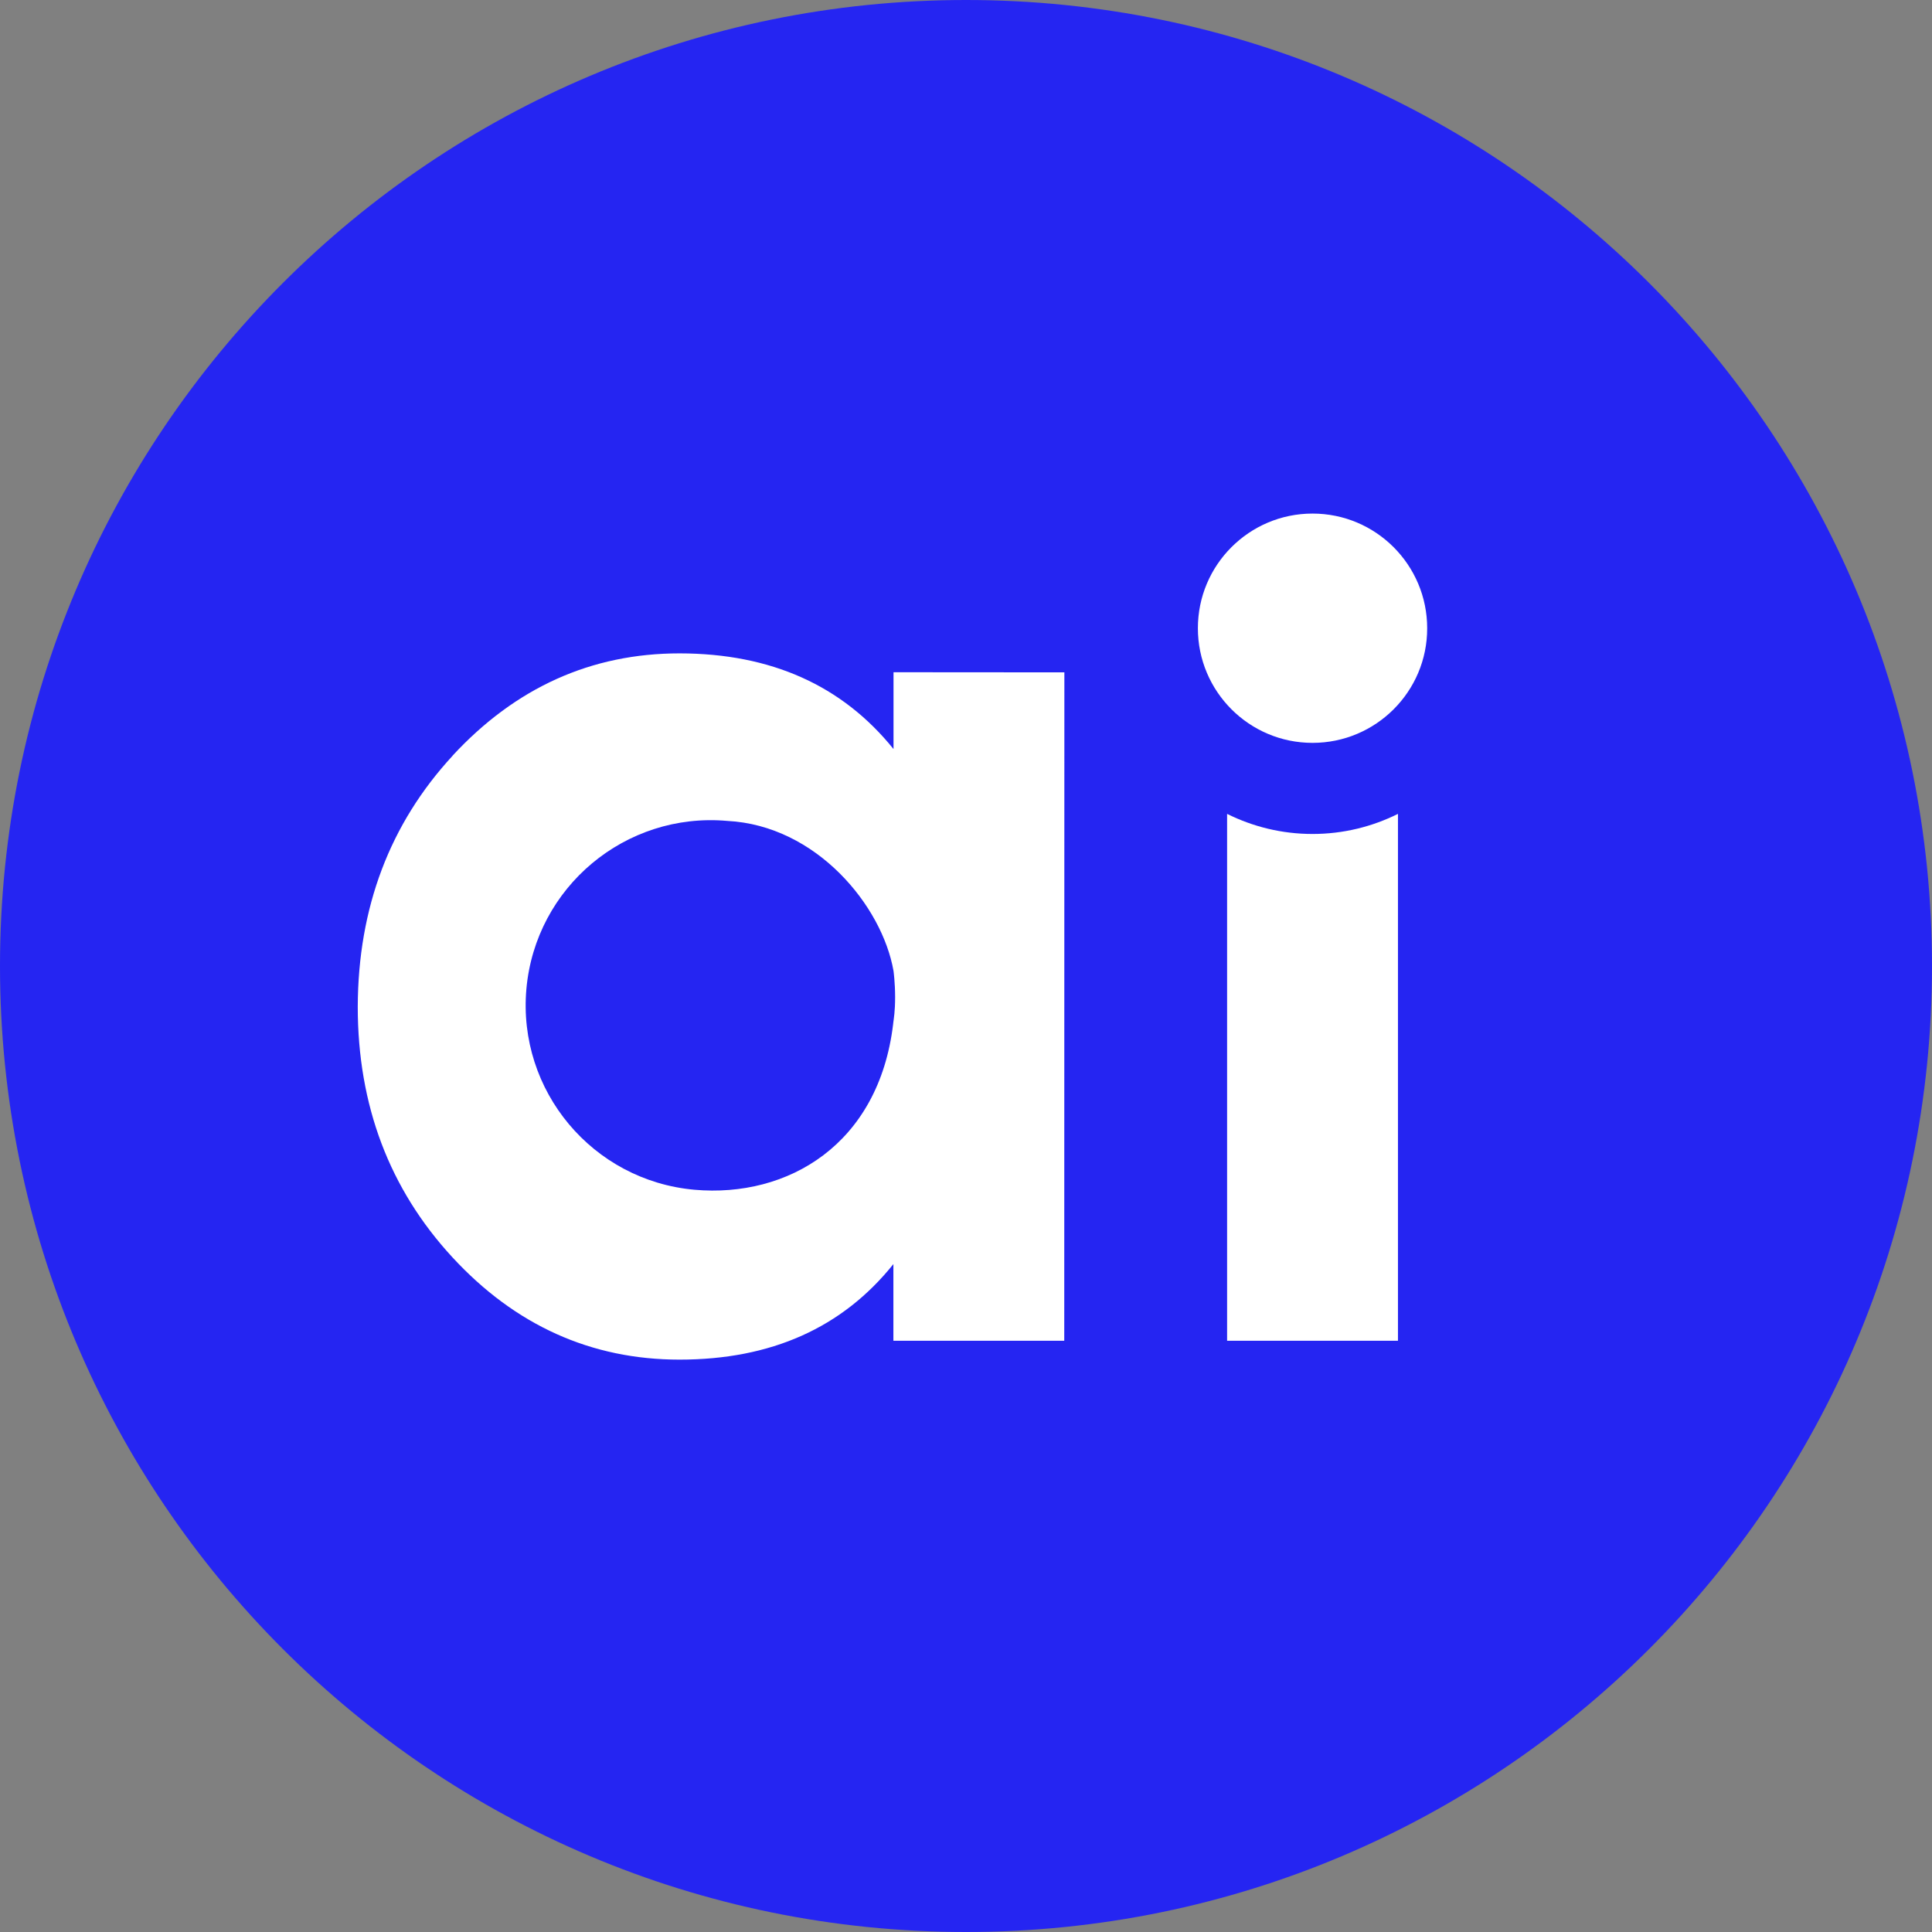
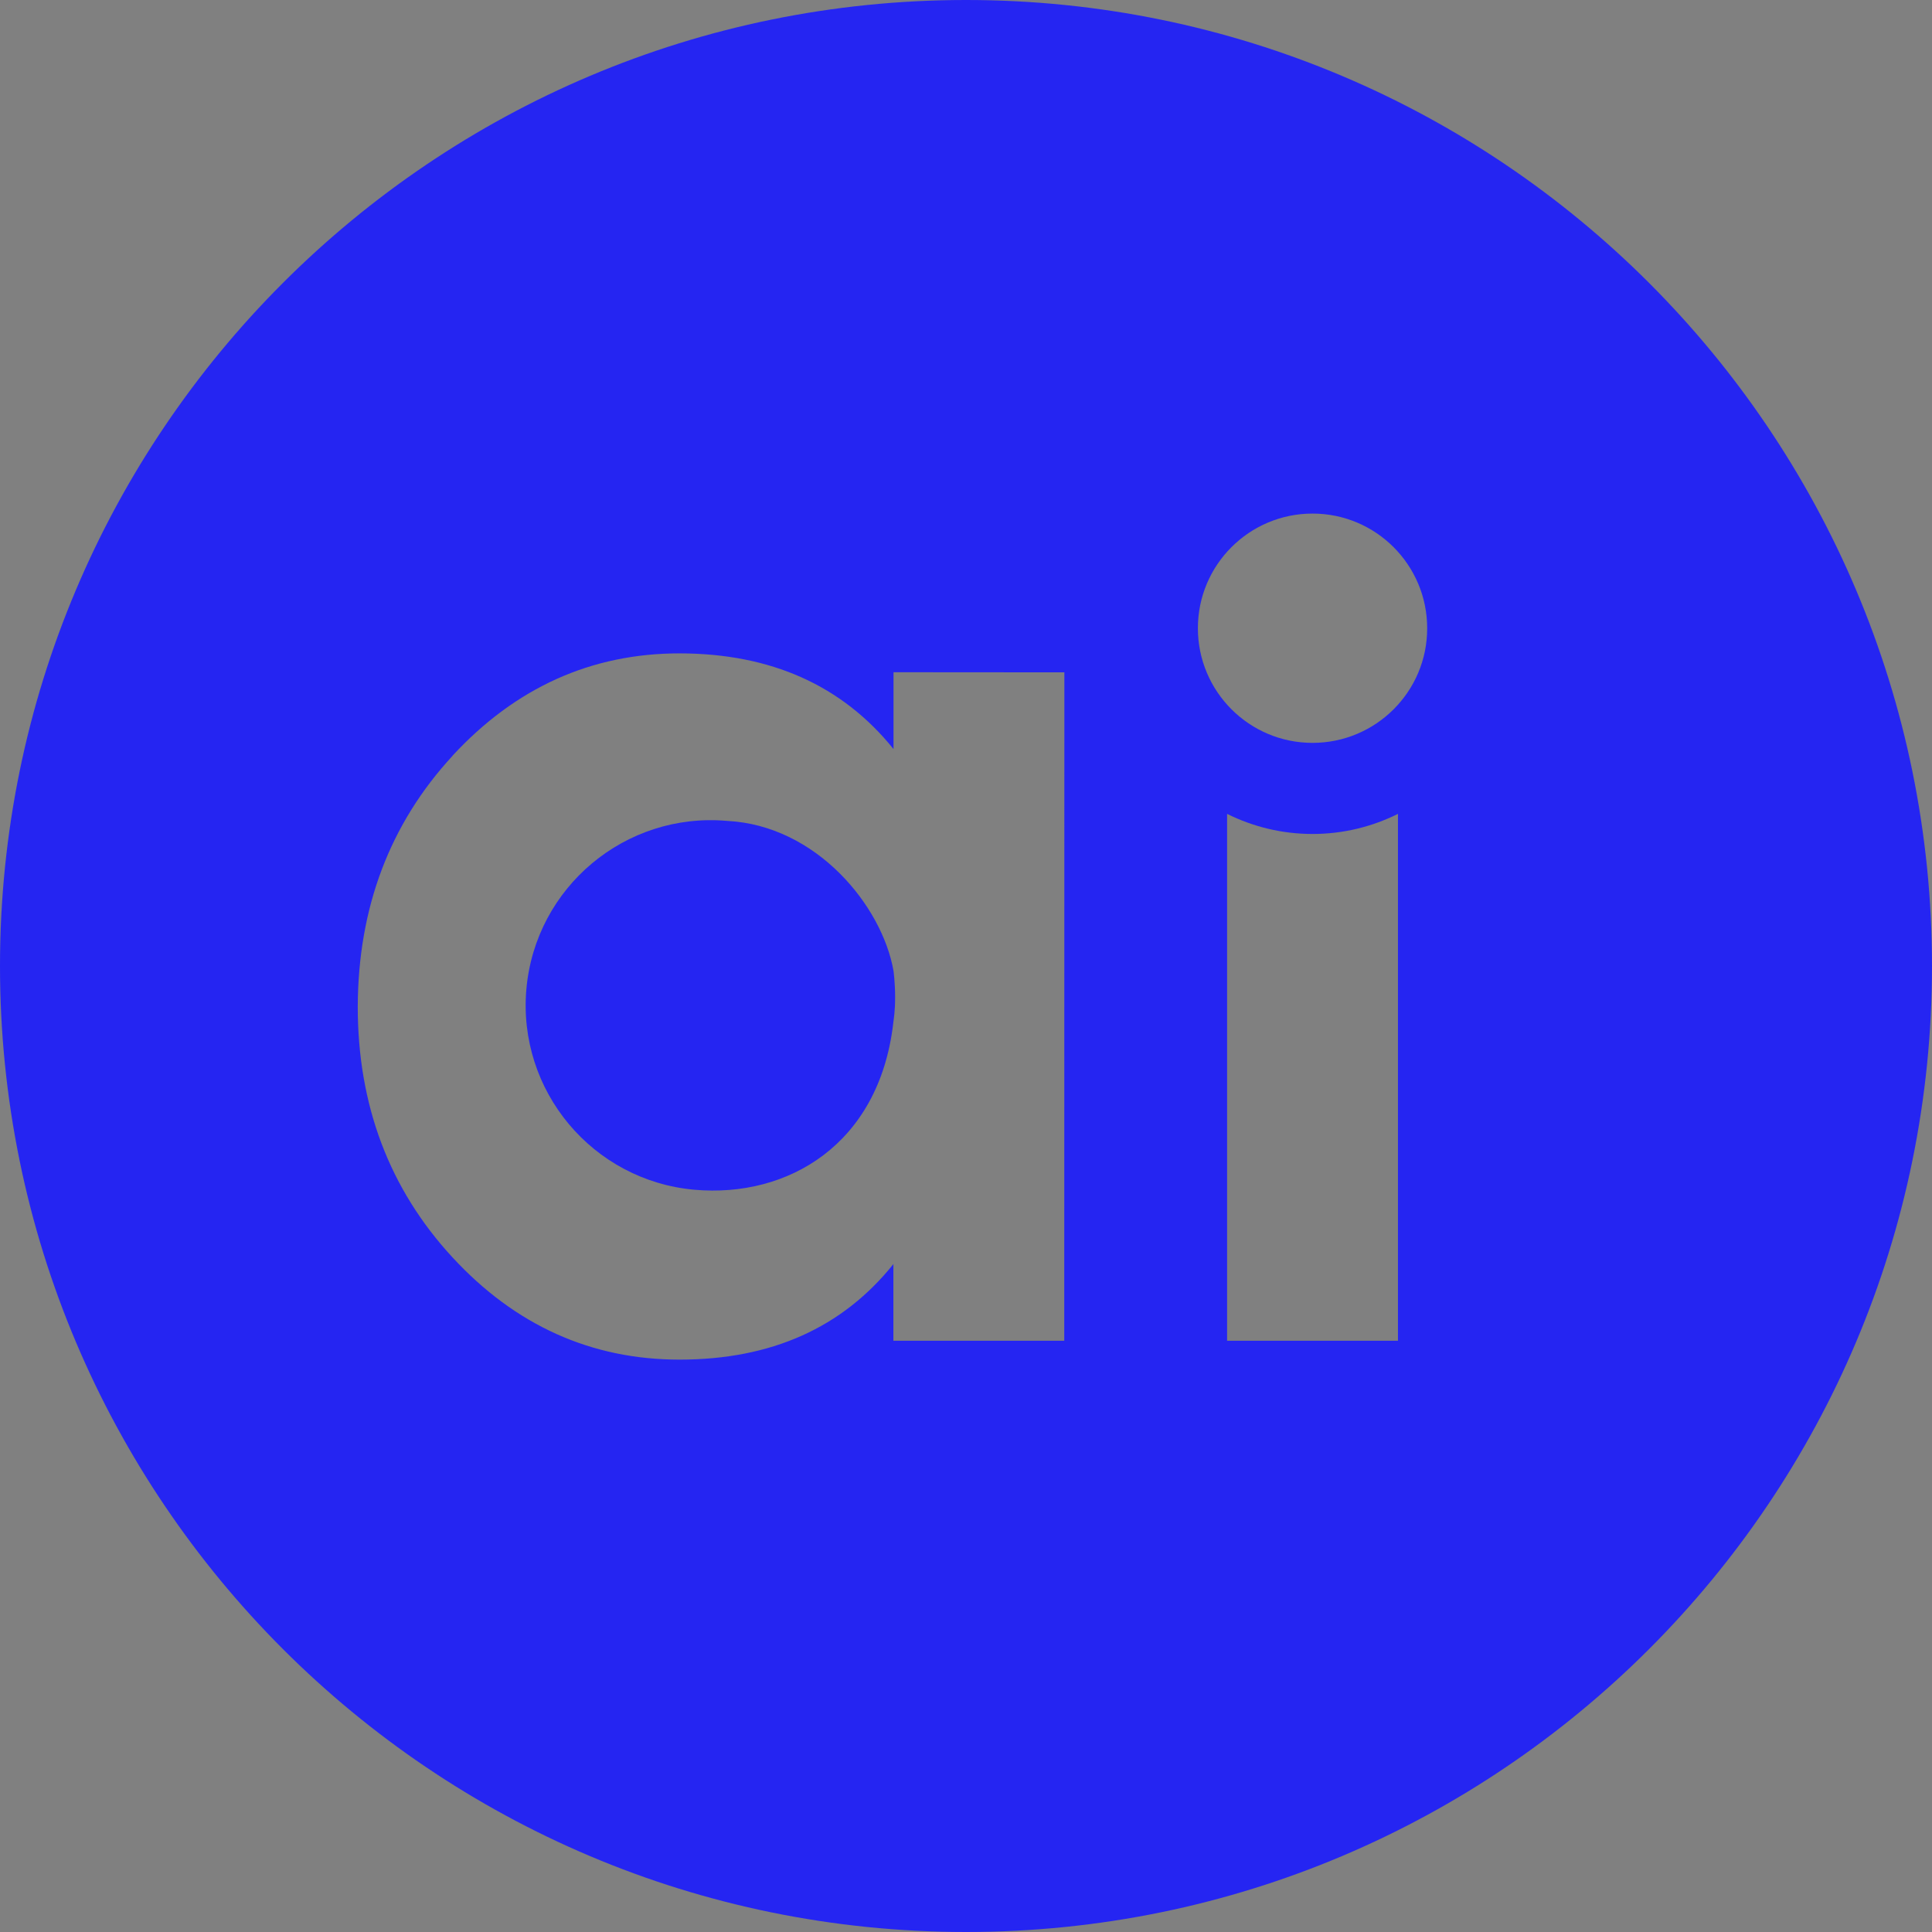
<svg xmlns="http://www.w3.org/2000/svg" version="1.1" id="Layer_1" x="0px" y="0px" viewBox="0 0 1567.2 1567.2" style="enable-background:new 0 0 1567.2 1567.2;" xml:space="preserve">
  <rect x="0" y="0" width="1567.2" height="1567.2" fill="#808080" stroke="none" />
  <style type="text/css">
	.st0{fill:#FFFFFF;}
	.st1{fill:#2525F2;}
</style>
-   <circle class="st0" cx="776.1" cy="792.8" r="609.9" />
  <g>
    <path class="st1" d="M589.9,665.9c-82.6-7.3-155.5,53.7-162.9,136.3c-7.3,82.6,53.7,155.5,136.3,162.9   c75.8,6.7,149.5-36.7,161.2-134.4c0.1-0.5,0.1-1.2,0.2-1.8c0.3-2.6,1.4-8.3,1.4-20.1s-1.3-21.2-1.3-21.2   C715.6,734.9,662.4,669.6,589.9,665.9z" />
    <path class="st1" d="M783.6,0C350.8,0,0,350.8,0,783.6c0,432.8,350.8,783.6,783.6,783.6s783.6-350.8,783.6-783.6   C1567.2,350.8,1216.4,0,783.6,0z M863.3,1087.6H724.7v-62.2c-41.4,51.7-99.2,77.5-173.5,77.5c-71.6,0-133.3-27.8-184.3-83.1   c-51-55.3-76.7-123.2-76.7-203.2c0.3-80.4,26-148.3,76.9-203.5H367c51.2-55.4,112.7-83.1,184.3-83.1c74.1,0.1,131.9,26,173.5,77.6   v-62.3l138.6,0.1L863.3,1087.6z M1134,1087.6H995.4V660.2c20.9,10.4,44.4,16.3,69.3,16.3c24.9,0,48.4-5.9,69.3-16.3V1087.6z    M1064.7,602.6c-51.4,0-93-41.7-93-93c0-51.4,41.7-93,93-93c51.4,0,93,41.7,93,93C1157.8,560.9,1116.1,602.6,1064.7,602.6z" />
  </g>
</svg>